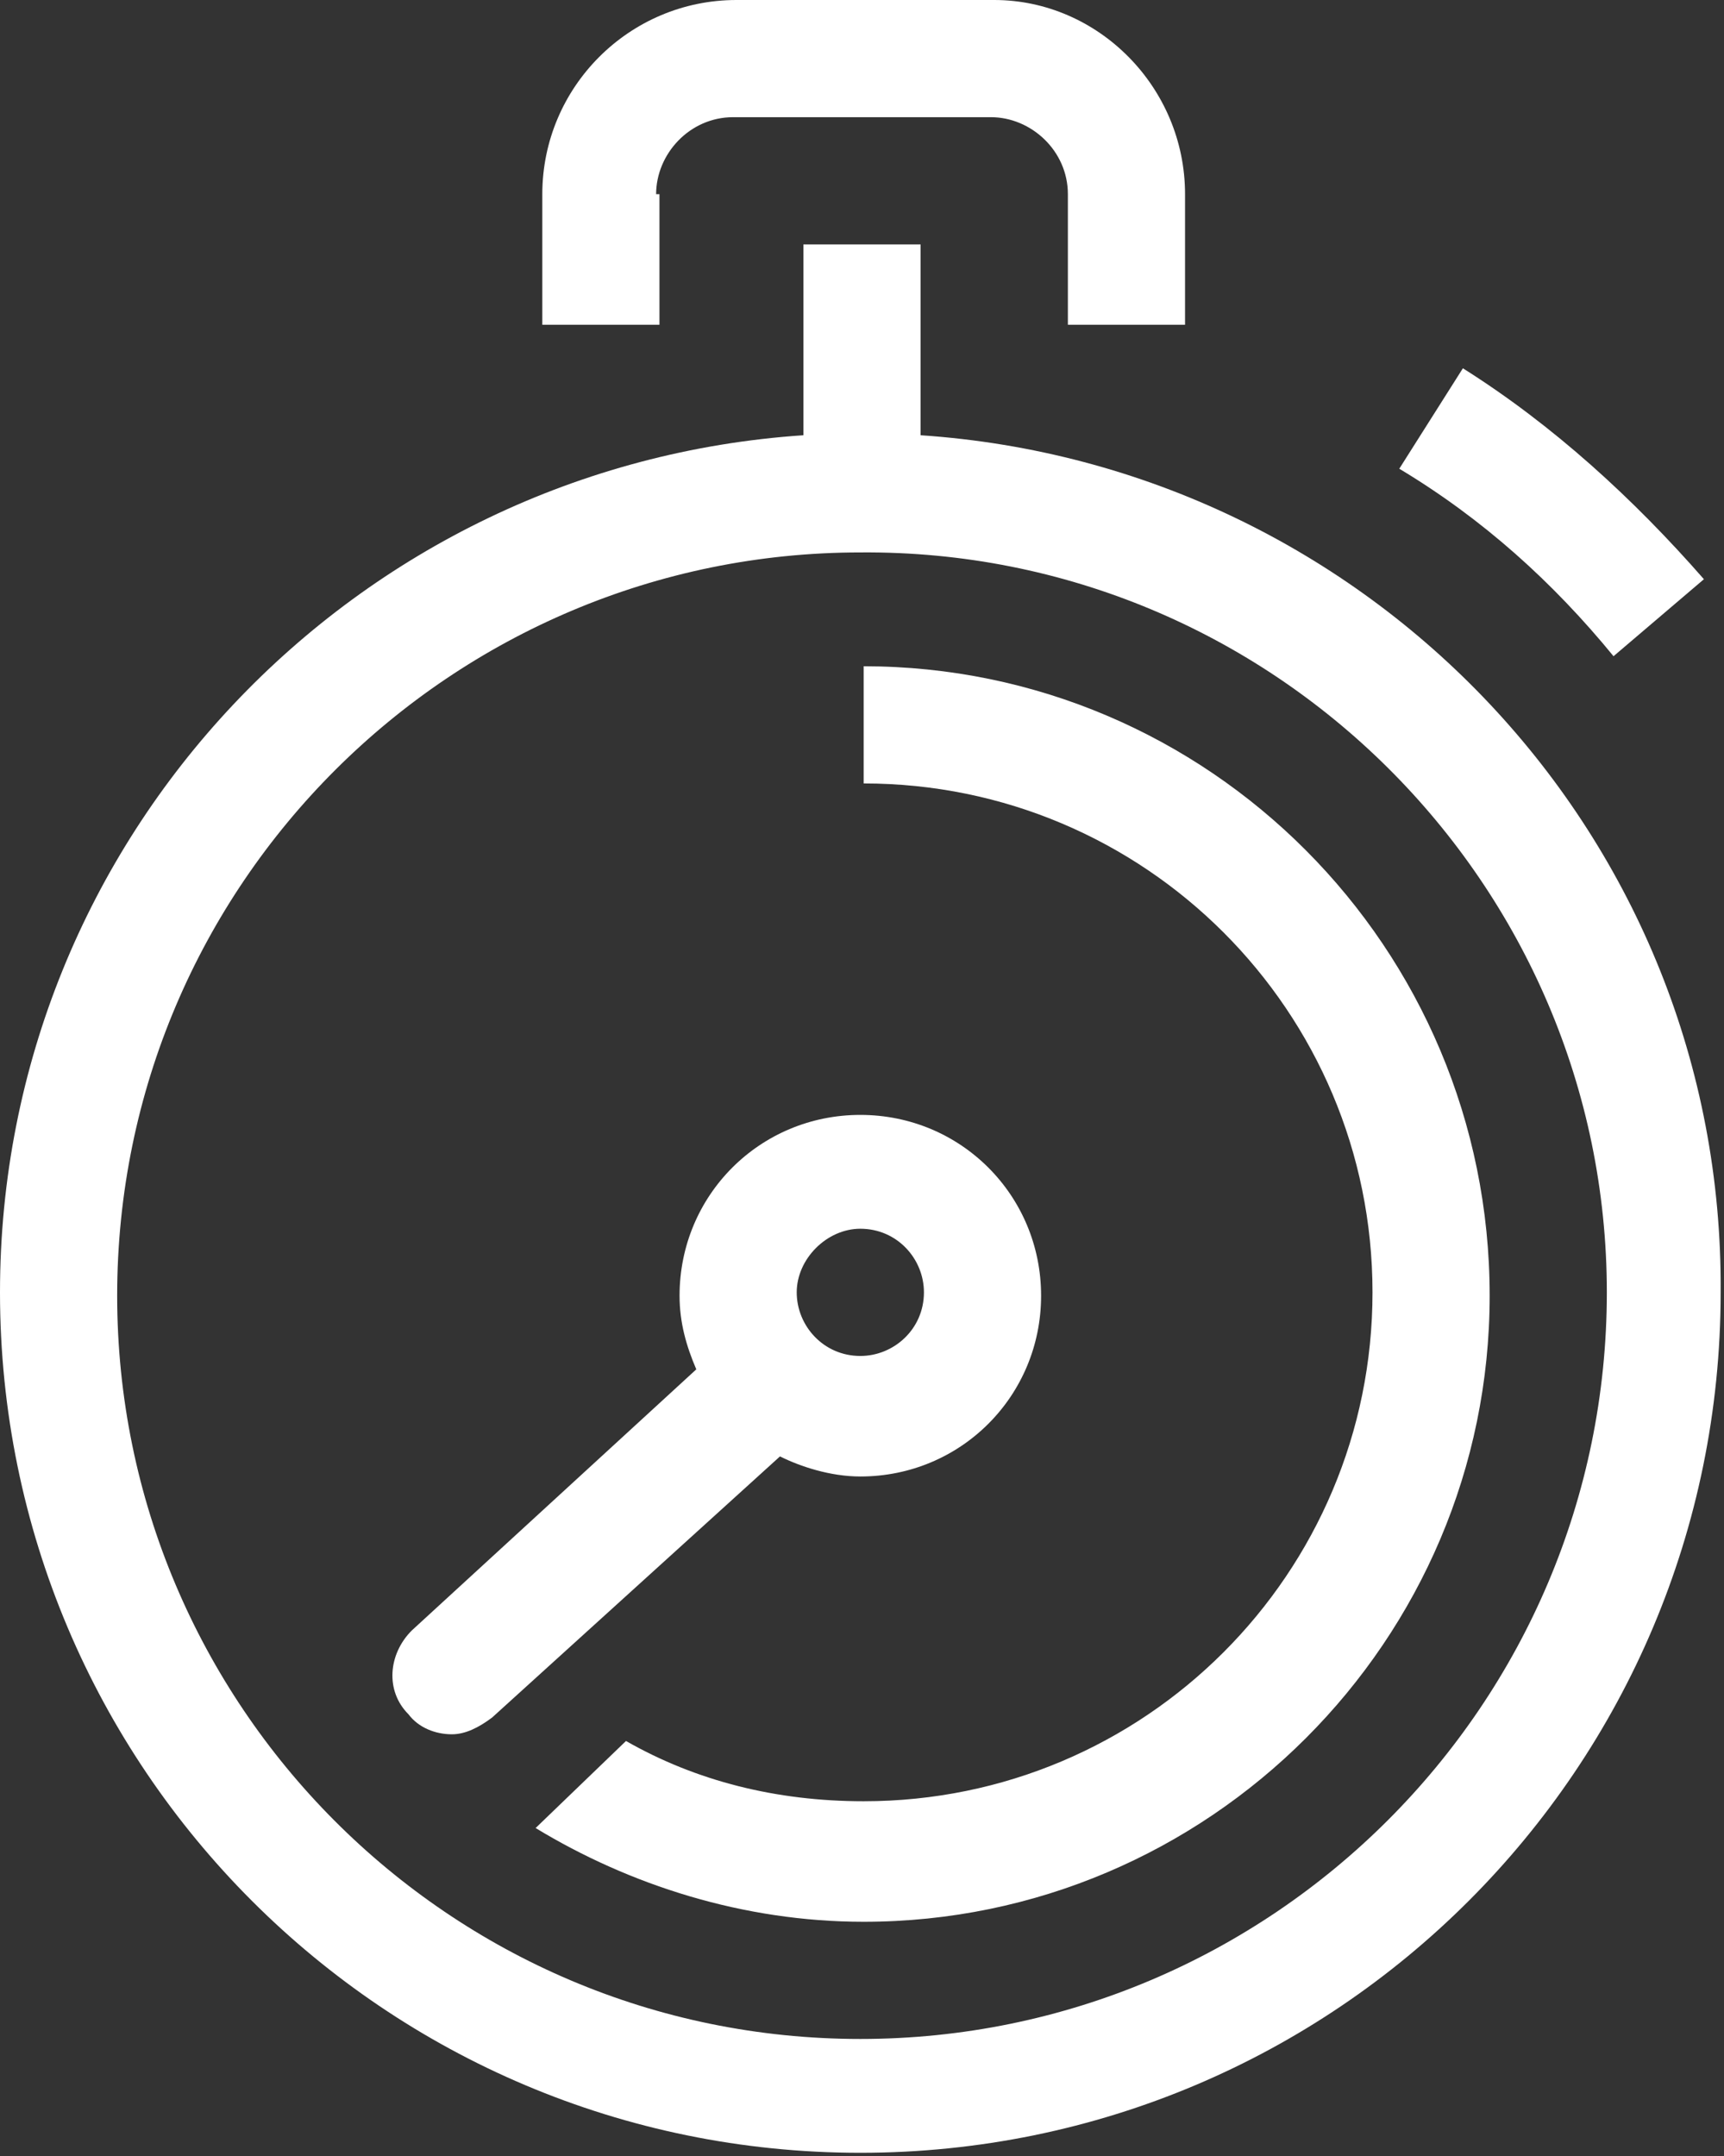
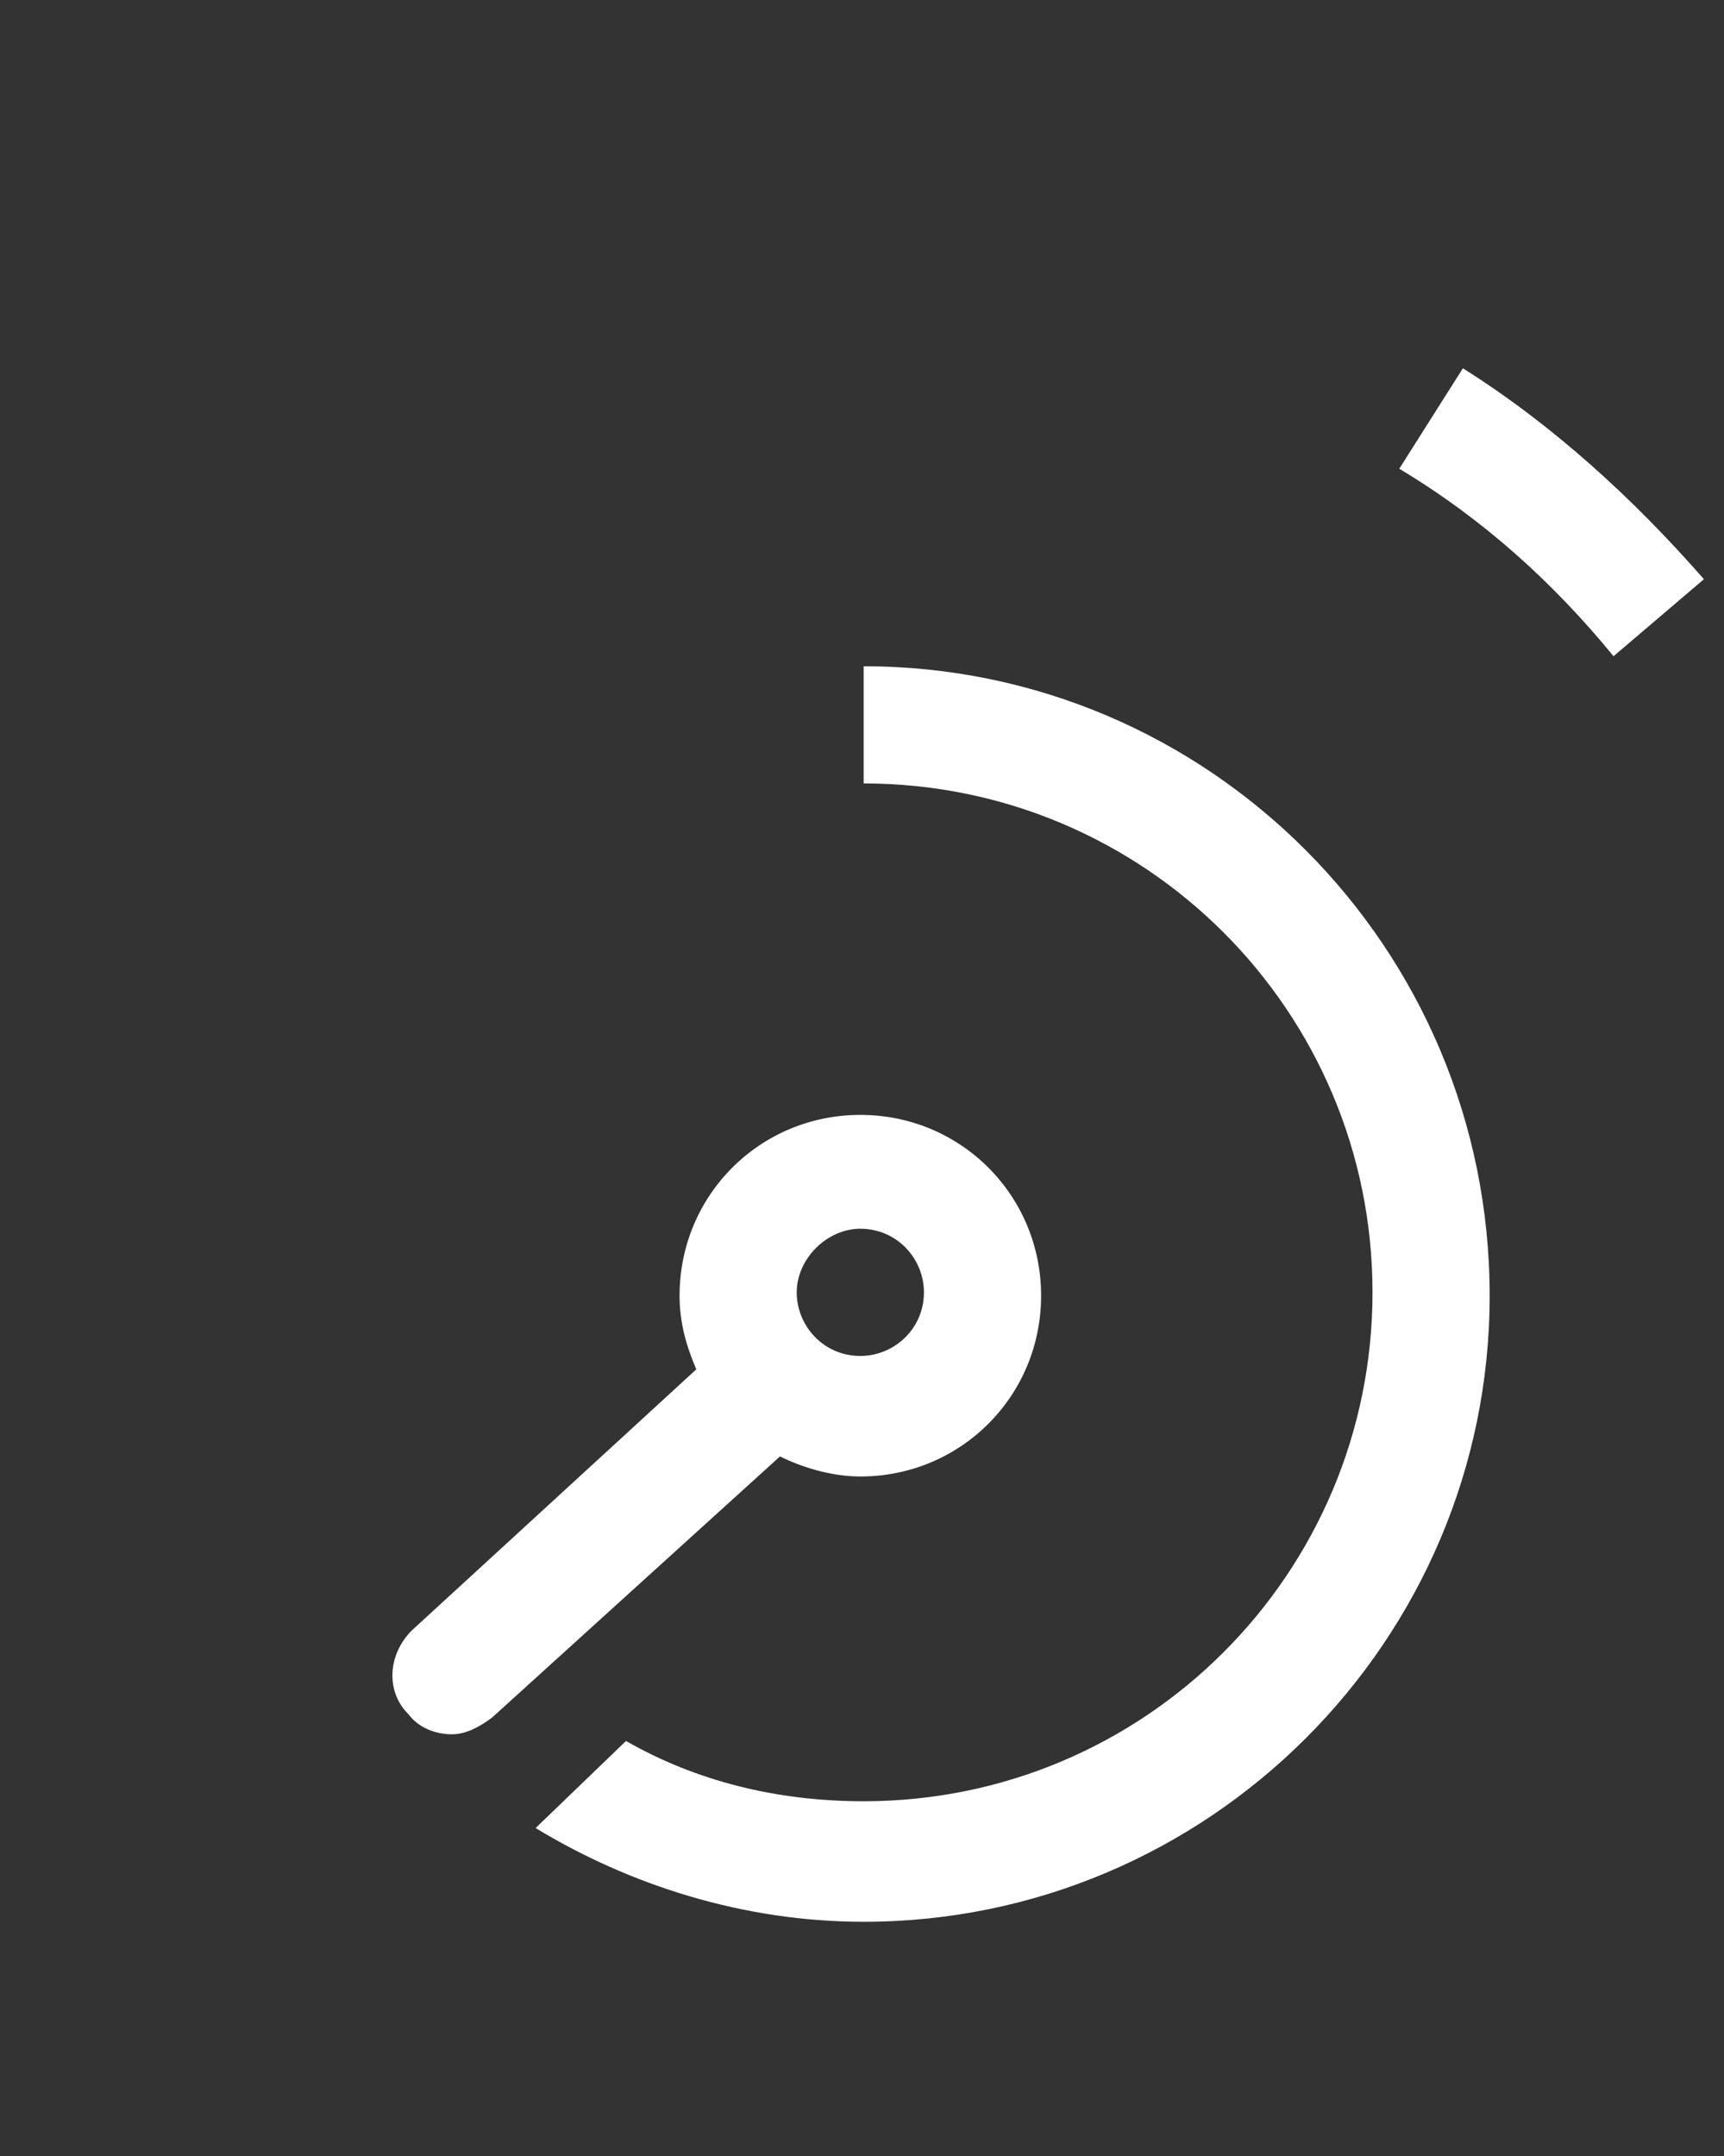
<svg xmlns="http://www.w3.org/2000/svg" version="1.1" id="Calque_1" x="0px" y="0px" viewBox="0 0 51.5 64.4" style="enable-background:new 0 0 51.5 64.4;" xml:space="preserve">
  <rect x="0" y="0" width="51.5" height="64.4" fill="#333333" stroke="none" />
  <style type="text/css">
	.st0{fill:#FFFFFF;}
</style>
  <g>
-     <path class="st0" d="M19.6,5.8c0-1.2,1-2.3,2.3-2.3h7.7c1.2,0,2.3,1,2.3,2.3v3.9h3.5V5.8c0-3.2-2.6-5.8-5.7-5.8h-7.7   c-3.2,0-5.8,2.6-5.8,5.8v3.9h3.5V5.8z" />
-     <path class="st0" d="M27.5,13V7.3H24V13C10.6,13.9,0,25,0,38.6c0,14.2,11.5,25.7,25.7,25.7c14.2,0,25.7-11.5,25.7-25.7   C51.5,25,40.9,13.9,27.5,13z M25.7,60.9c-12.3,0-22.2-10-22.2-22.2c0-12.3,10-22.2,22.2-22.2C38,16.4,48,26.4,48,38.6   C48,50.9,38,60.9,25.7,60.9z" />
    <path class="st0" d="M25.8,19.9v3.5c8.4,0,15.2,6.8,15.2,15.2c0,8.4-6.8,15.2-15.2,15.2c-2.6,0-5-0.6-7.1-1.8L16,54.6   c2.8,1.7,6.2,2.8,9.8,2.8c10.3,0,18.7-8.4,18.7-18.7C44.5,28.3,36.1,19.9,25.8,19.9z" />
    <path class="st0" d="M48.2,19.6l2.7-2.3c-2.1-2.4-4.5-4.6-7.2-6.3l-1.9,3C44.3,15.5,46.4,17.4,48.2,19.6z" />
    <path class="st0" d="M25.7,44.1c3,0,5.4-2.4,5.4-5.4c0-3-2.4-5.4-5.4-5.4c-3,0-5.4,2.4-5.4,5.4c0,0.8,0.2,1.5,0.5,2.2l-8.5,7.8   c-0.7,0.7-0.8,1.8-0.1,2.5c0.3,0.4,0.8,0.6,1.3,0.6c0.4,0,0.8-0.2,1.2-0.5l8.6-7.8C23.9,43.8,24.8,44.1,25.7,44.1z M25.7,36.7   c1.1,0,1.9,0.9,1.9,1.9c0,1.1-0.9,1.9-1.9,1.9c-1.1,0-1.9-0.9-1.9-1.9C23.8,37.6,24.7,36.7,25.7,36.7z" />
  </g>
</svg>